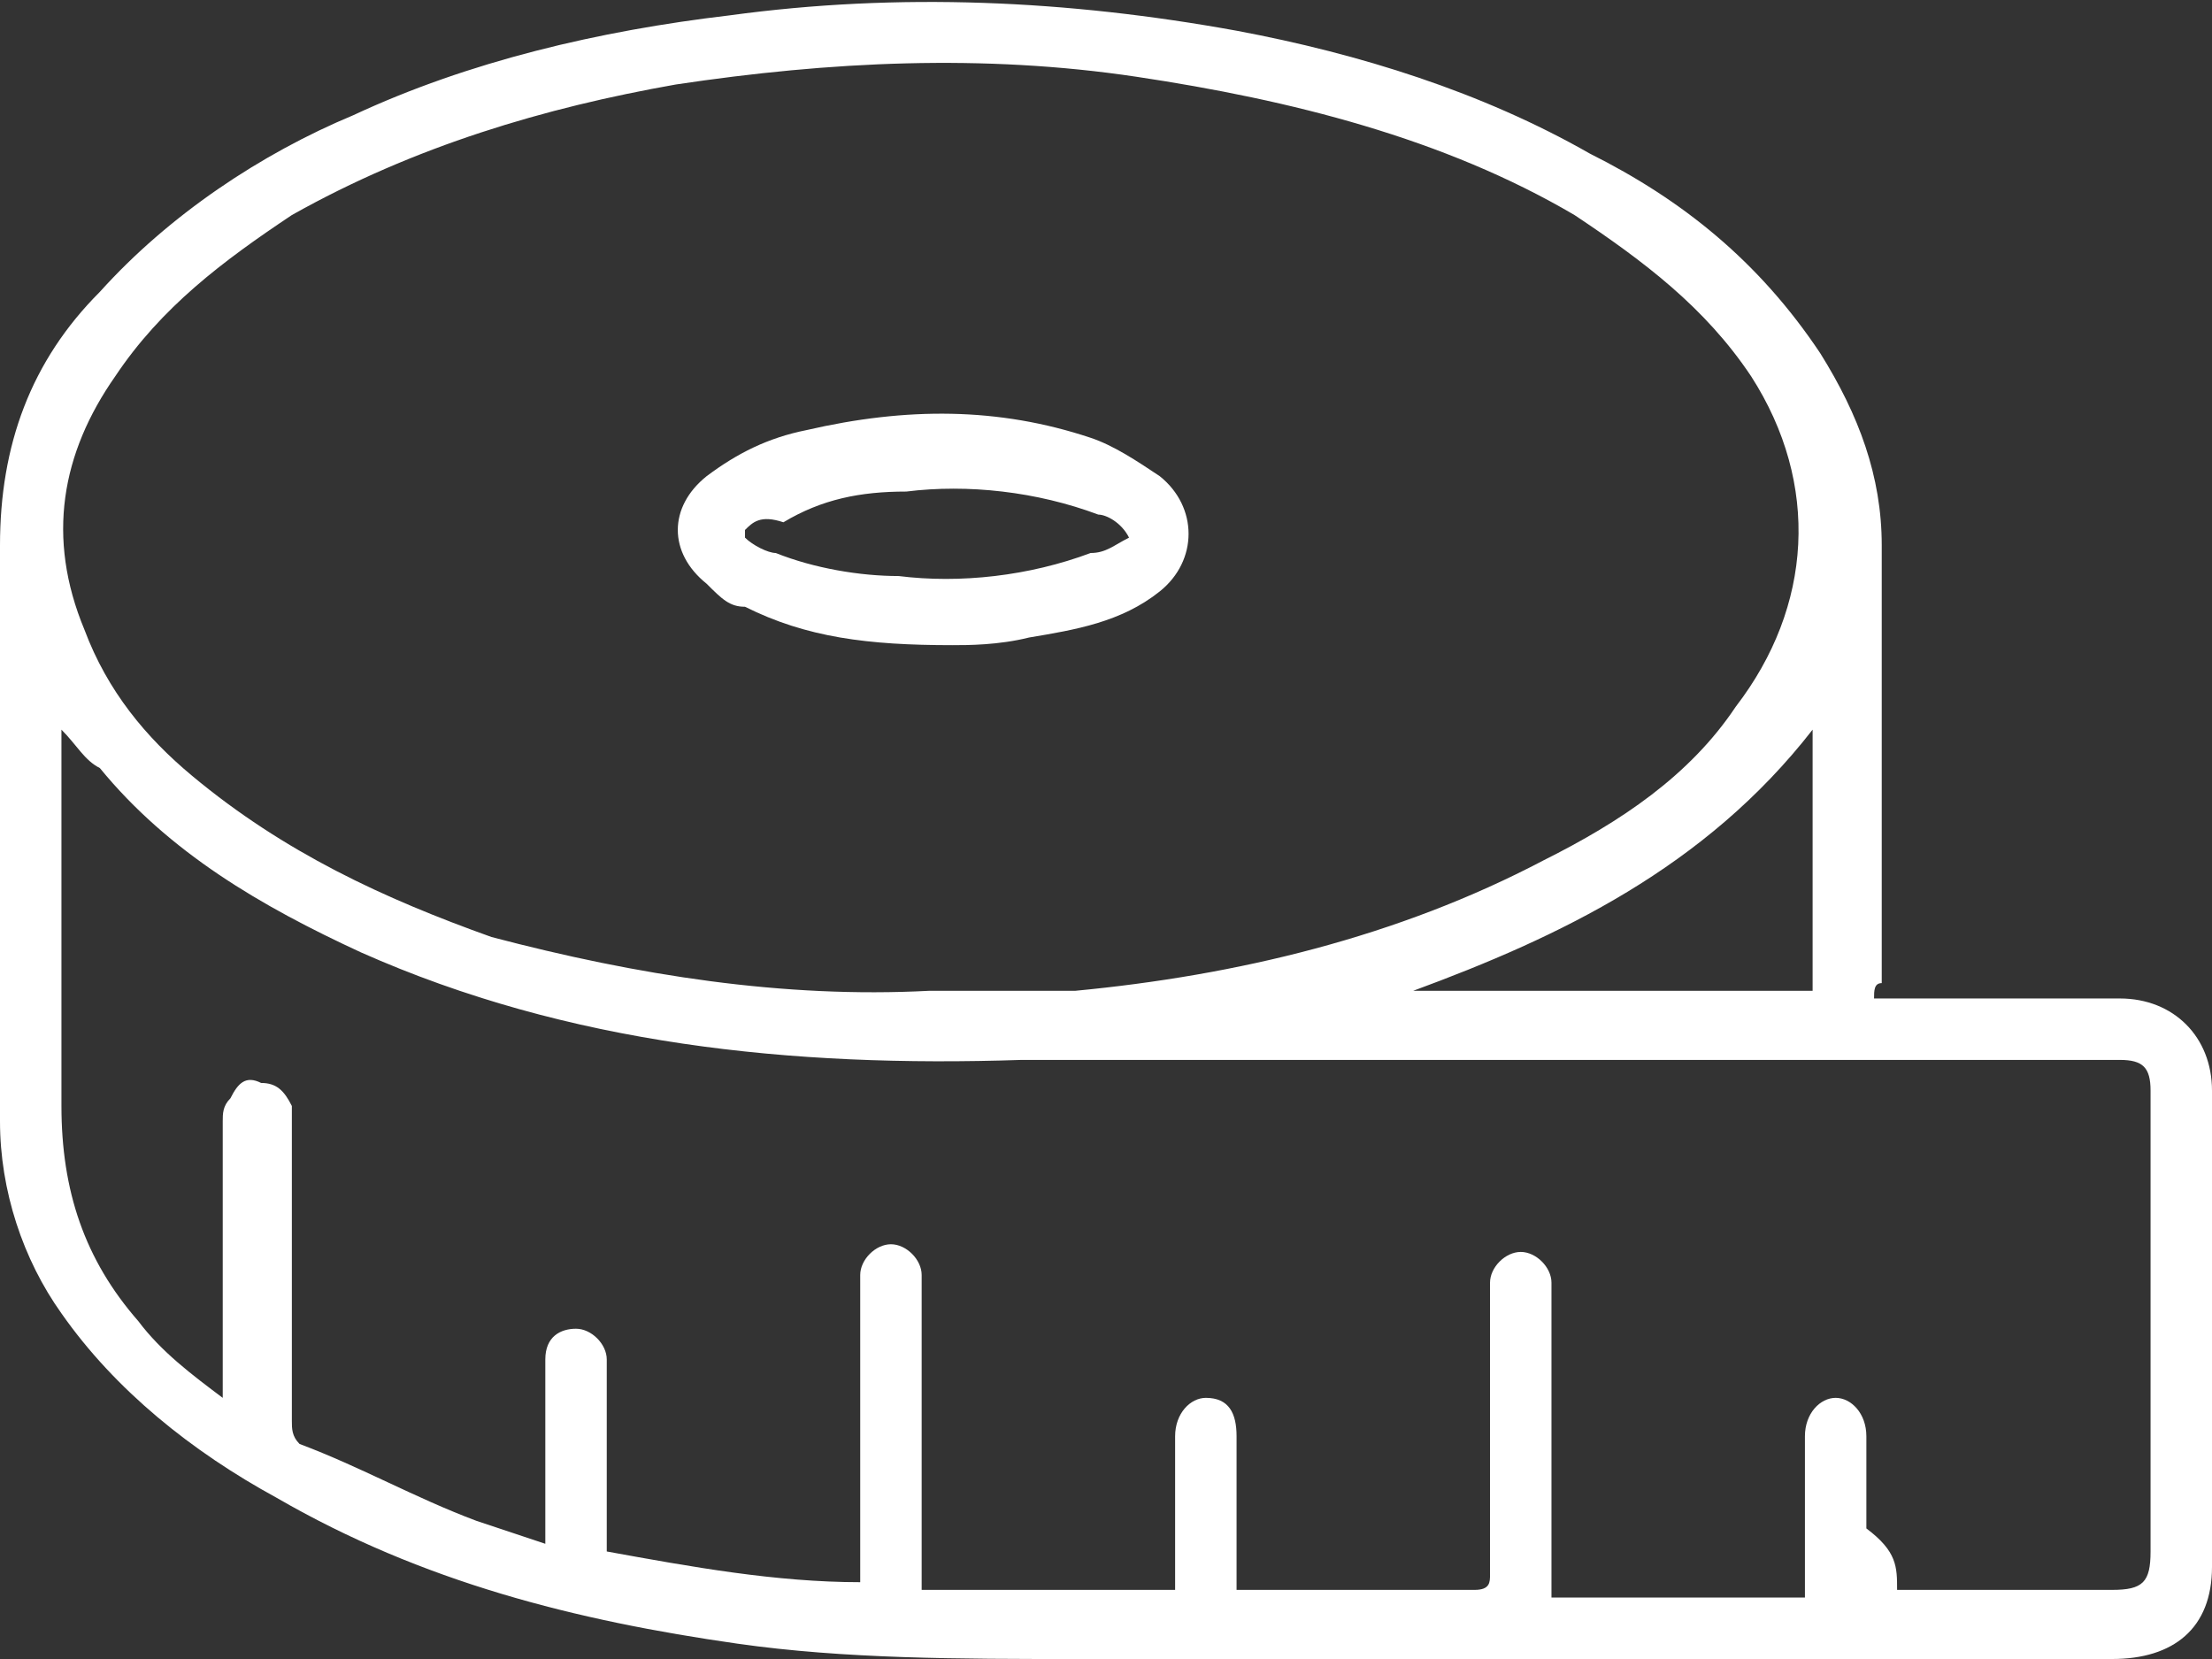
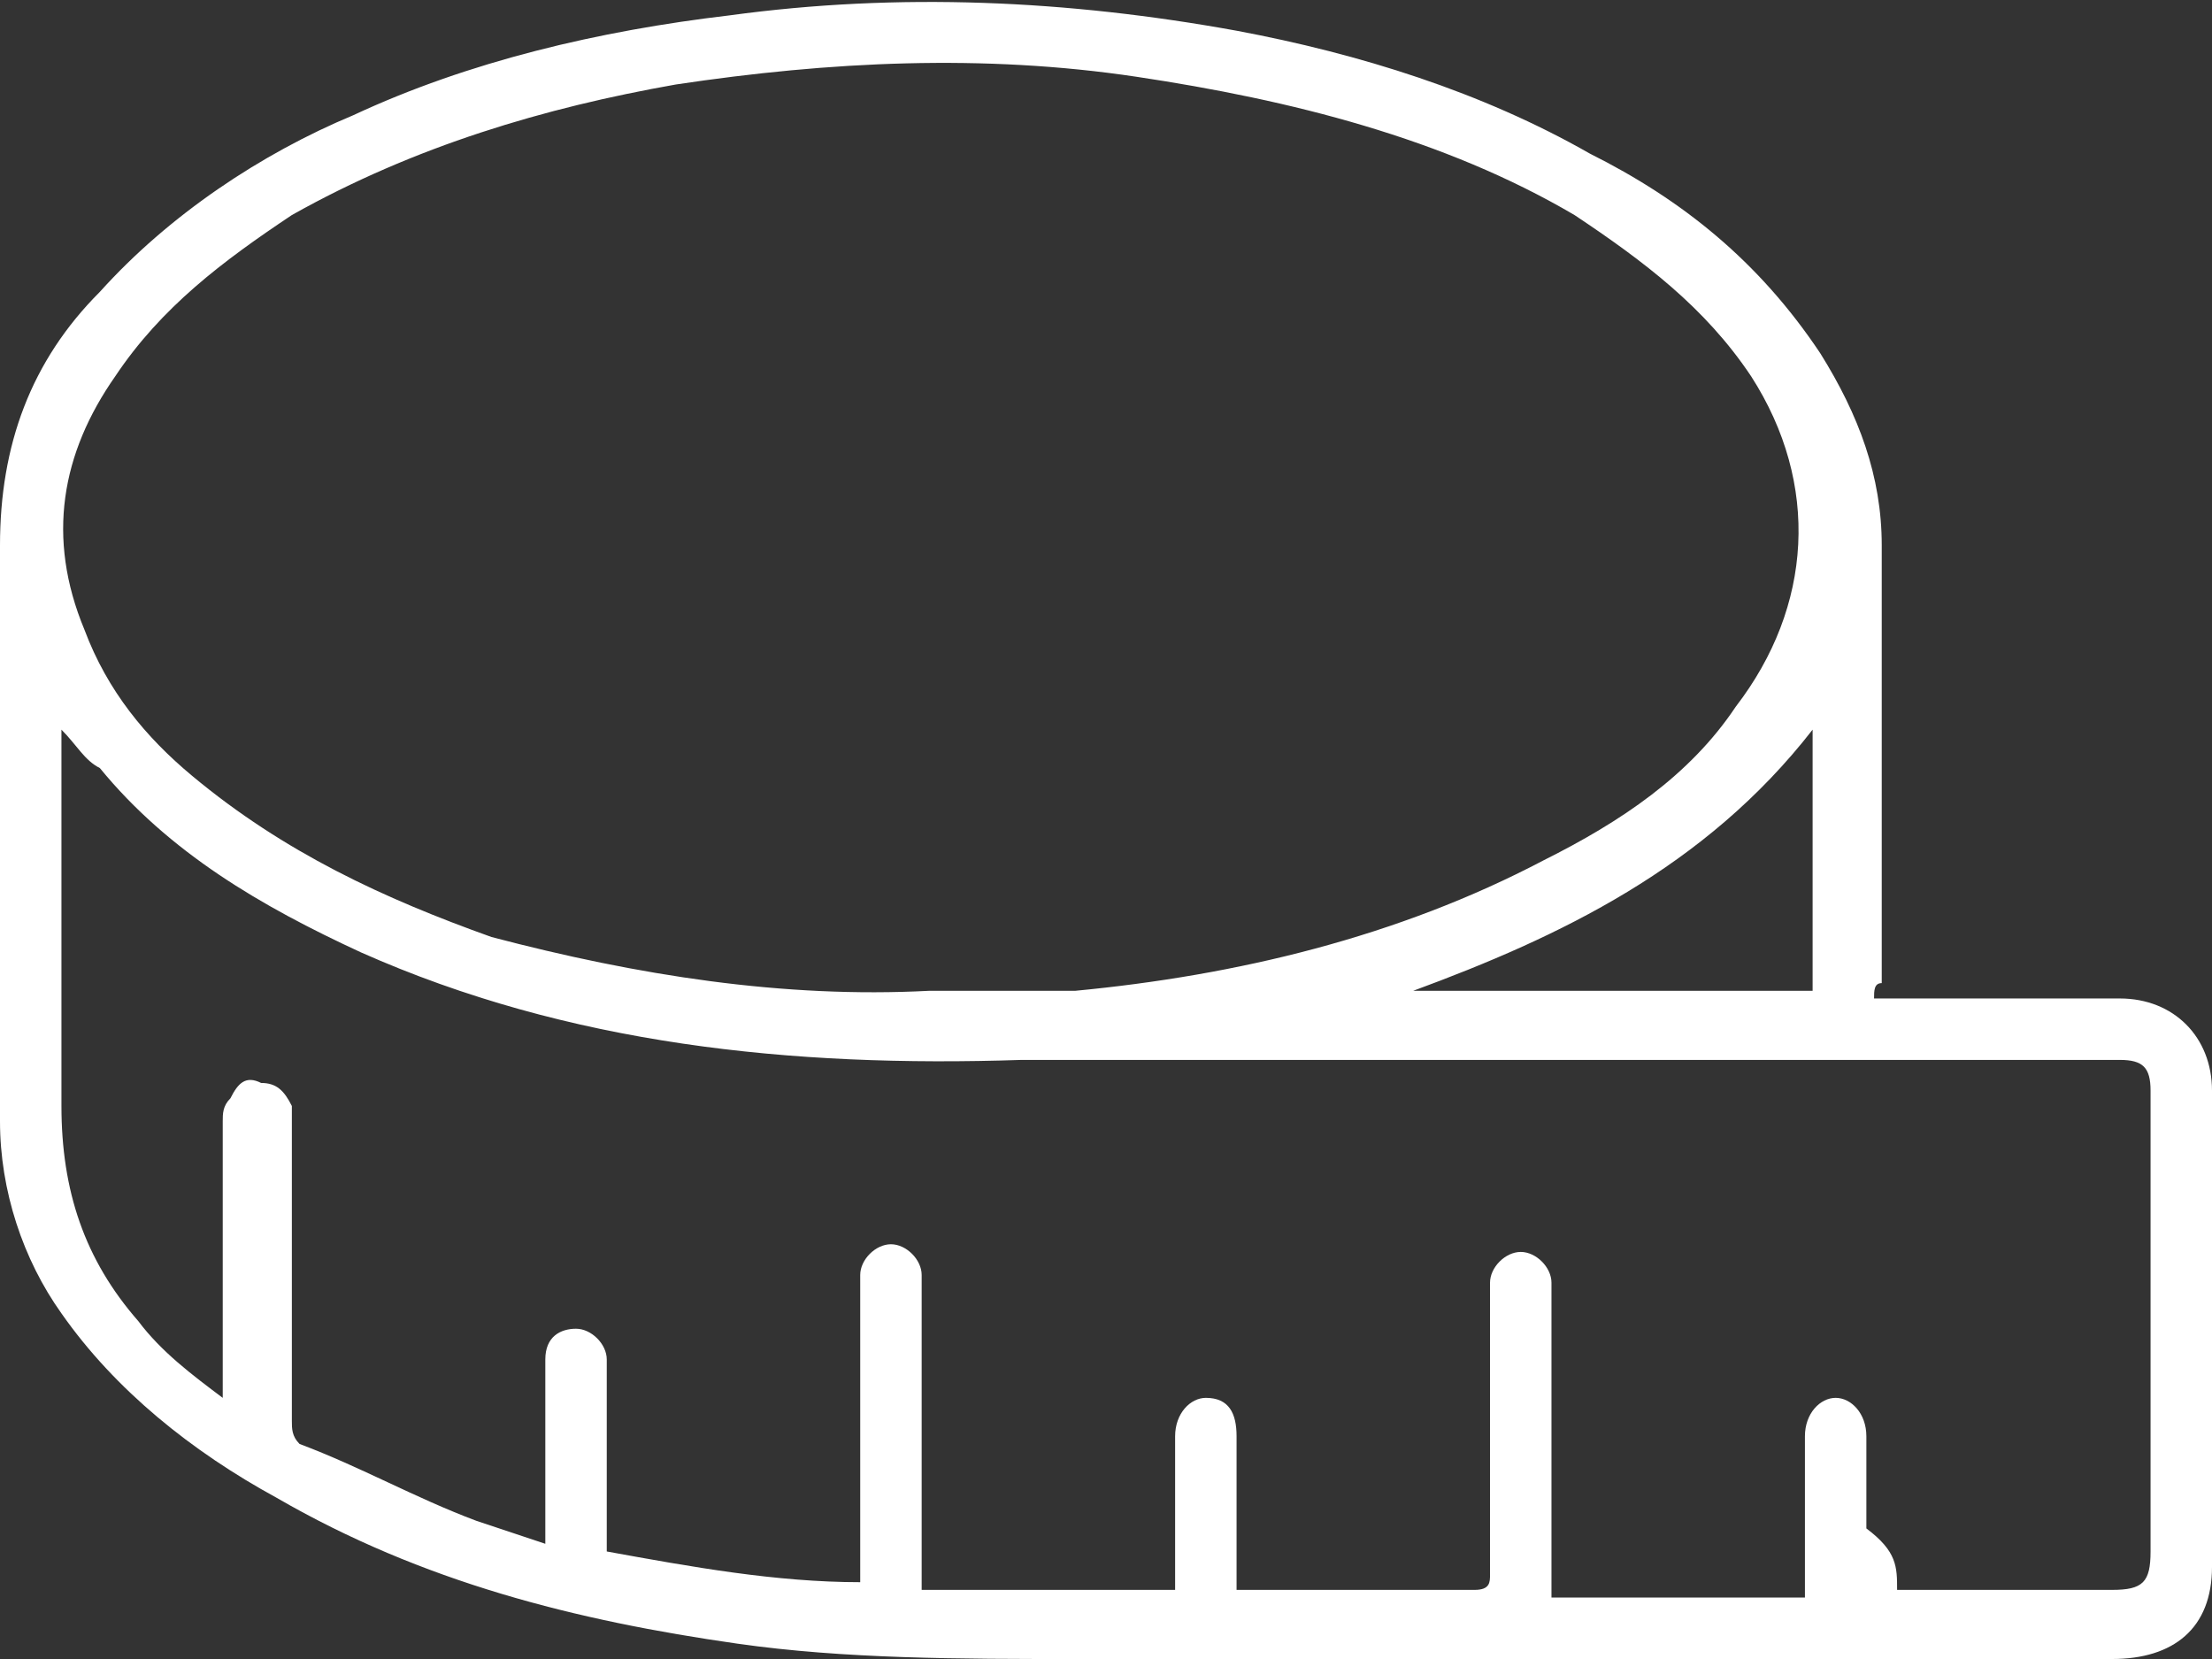
<svg xmlns="http://www.w3.org/2000/svg" version="1.1" id="Layer_1" x="0px" y="0px" viewBox="0 0 28.8 21.6" style="enable-background:new 0 0 28.8 21.6;" xml:space="preserve">
  <rect x="0" y="0" width="28.8" height="21.6" fill="#333333" stroke="none" />
  <style type="text/css">
	.st0{fill:#FFFFFF;}
</style>
  <g>
    <path class="st0" d="M24.4,13c0.7,0,1.3,0,2,0c0.4,0,0.8,0,1.2,0c0.7,0,1.2,0.5,1.2,1.2c0,2.1,0,4.1,0,6.2c0,0.8-0.5,1.2-1.3,1.2   c-4.5,0-9,0-13.5,0c-1.5,0-3,0-4.4-0.2c-2.1-0.3-4.1-0.8-6-1.9c-1.1-0.6-2.1-1.4-2.8-2.4C0.3,16.4,0,15.5,0,14.6c0-2.5,0-5,0-7.5   c0-1.3,0.4-2.4,1.3-3.3c0.9-1,2.1-1.8,3.3-2.3c1.5-0.7,3.2-1.1,4.9-1.3c2.2-0.3,4.4-0.2,6.6,0.2c1.6,0.3,3.2,0.8,4.6,1.6   c1.2,0.6,2.2,1.4,3,2.6c0.5,0.8,0.8,1.6,0.8,2.5c0,1.9,0,3.8,0,5.7C24.4,12.8,24.4,12.9,24.4,13z M12.1,12.9c0.6,0,1.3,0,1.9,0   c2.1-0.2,4.2-0.7,6.1-1.7c1-0.5,1.9-1.1,2.5-2c1-1.3,1.1-2.9,0.2-4.3c-0.6-0.9-1.4-1.5-2.3-2.1c-1.7-1-3.7-1.5-5.7-1.8   c-2-0.3-4-0.2-6,0.1C7.1,1.4,5.4,1.9,3.8,2.8C2.9,3.4,2.1,4,1.5,4.9C0.8,5.9,0.6,7,1.1,8.2c0.3,0.8,0.8,1.4,1.4,1.9   c1.2,1,2.5,1.6,3.9,2.1C8.3,12.7,10.2,13,12.1,12.9z M24.7,20.7c0.1,0,0.2,0,0.2,0c0.9,0,1.7,0,2.6,0c0.4,0,0.5-0.1,0.5-0.5   c0-1.6,0-3.2,0-4.7c0-0.4,0-0.8,0-1.3c0-0.3-0.1-0.4-0.4-0.4c0,0-0.1,0-0.1,0c-3.8,0-7.6,0-11.4,0c-0.9,0-1.8,0-2.8,0   c-3,0.1-5.9-0.2-8.6-1.4c-1.3-0.6-2.5-1.3-3.4-2.4C1.1,9.9,1,9.7,0.8,9.5c0,0.1,0,0.2,0,0.3c0,1.5,0,3,0,4.6c0,1.1,0.3,2,1,2.8   c0.3,0.4,0.7,0.7,1.1,1c0-0.1,0-0.2,0-0.3c0-1.1,0-2.2,0-3.3c0-0.1,0-0.2,0.1-0.3c0.1-0.2,0.2-0.3,0.4-0.2c0.2,0,0.3,0.1,0.4,0.3   c0,0.1,0,0.2,0,0.3c0,1.3,0,2.6,0,3.8c0,0.1,0,0.2,0.1,0.3c0.8,0.3,1.5,0.7,2.3,1c0.3,0.1,0.6,0.2,0.9,0.3c0-0.1,0-0.2,0-0.3   c0-0.7,0-1.4,0-2.1c0-0.3,0.2-0.4,0.4-0.4c0.2,0,0.4,0.2,0.4,0.4c0,0.2,0,0.3,0,0.5c0,0.7,0,1.3,0,2c1.1,0.2,2.2,0.4,3.3,0.4   c0-0.1,0-0.2,0-0.2c0-1.2,0-2.4,0-3.6c0-0.1,0-0.1,0-0.2c0-0.2,0.2-0.4,0.4-0.4c0.2,0,0.4,0.2,0.4,0.4c0,0.1,0,0.1,0,0.2   c0,1.2,0,2.4,0,3.6c0,0.1,0,0.2,0,0.3c1.1,0,2.2,0,3.3,0c0-0.1,0-0.2,0-0.2c0-0.6,0-1.2,0-1.8c0-0.3,0.2-0.5,0.4-0.5   c0.3,0,0.4,0.2,0.4,0.5c0,0.5,0,1,0,1.5c0,0.1,0,0.3,0,0.5c0.1,0,0.1,0,0.1,0c1,0,2,0,3,0c0.2,0,0.2-0.1,0.2-0.2c0-0.9,0-1.8,0-2.6   c0-0.4,0-0.8,0-1.2c0-0.2,0.2-0.4,0.4-0.4c0.2,0,0.4,0.2,0.4,0.4c0,0.1,0,0.2,0,0.2c0,1.2,0,2.4,0,3.6c0,0.1,0,0.2,0,0.3   c1.1,0,2.2,0,3.3,0c0-0.1,0-0.2,0-0.3c0-0.6,0-1.2,0-1.8c0-0.3,0.2-0.5,0.4-0.5c0.2,0,0.4,0.2,0.4,0.5c0,0.4,0,0.8,0,1.2   C24.7,20.2,24.7,20.4,24.7,20.7z M18.4,12.9c1.7,0,3.4,0,5.2,0c0-1.1,0-2.2,0-3.4C22.2,11.3,20.3,12.2,18.4,12.9z" />
-     <path class="st0" d="M12.4,8.4c-1.1,0-1.9-0.1-2.7-0.5C9.5,7.9,9.4,7.8,9.2,7.6c-0.5-0.4-0.5-1,0-1.4c0.4-0.3,0.8-0.5,1.3-0.6   c1.3-0.3,2.5-0.3,3.7,0.1c0.3,0.1,0.6,0.3,0.9,0.5c0.5,0.4,0.5,1.1,0,1.5c-0.5,0.4-1.1,0.5-1.7,0.6C13,8.4,12.6,8.4,12.4,8.4z    M14.7,7C14.7,6.9,14.7,6.9,14.7,7c-0.1-0.2-0.3-0.3-0.4-0.3c-0.8-0.3-1.7-0.4-2.5-0.3c-0.6,0-1.1,0.1-1.6,0.4   C9.9,6.7,9.8,6.8,9.7,6.9c0,0,0,0.1,0,0.1c0.1,0.1,0.3,0.2,0.4,0.2c0.5,0.2,1.1,0.3,1.6,0.3c0.8,0.1,1.7,0,2.5-0.3   C14.4,7.2,14.5,7.1,14.7,7z" />
  </g>
</svg>